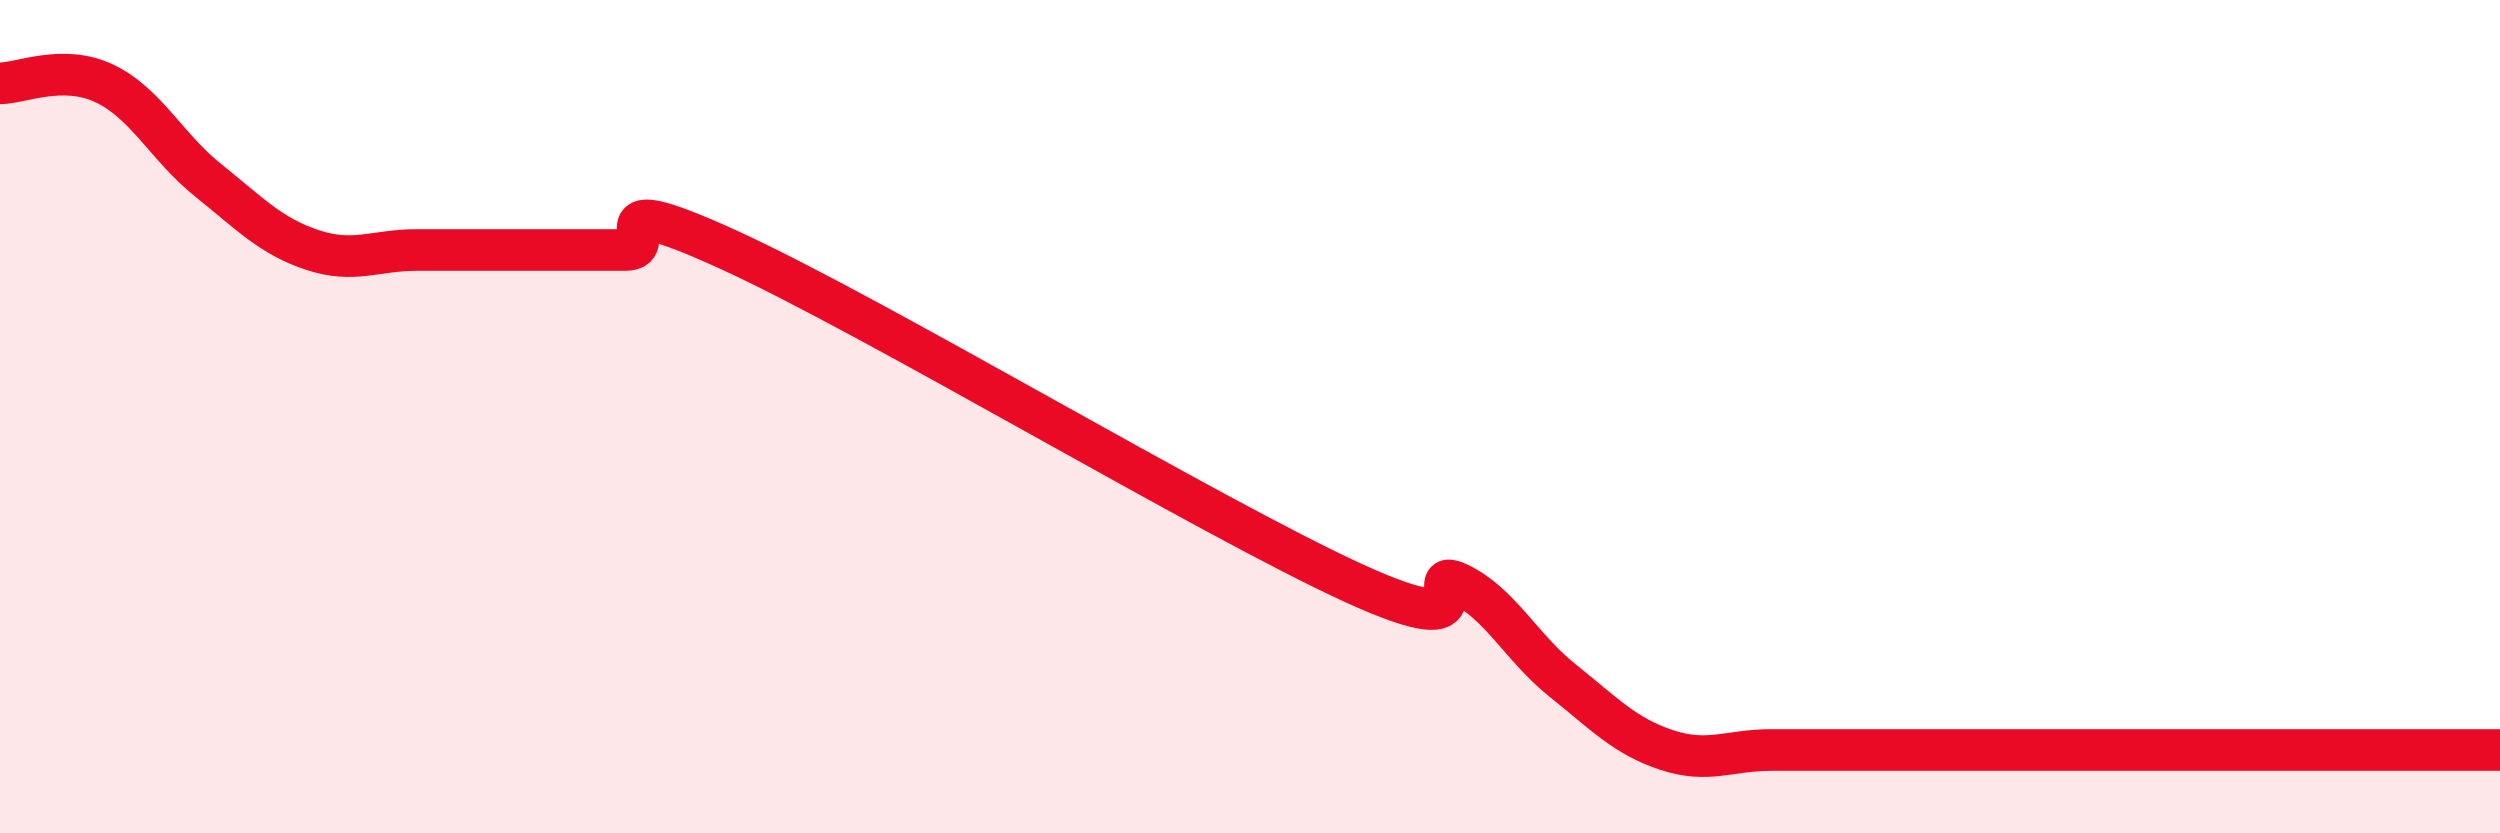
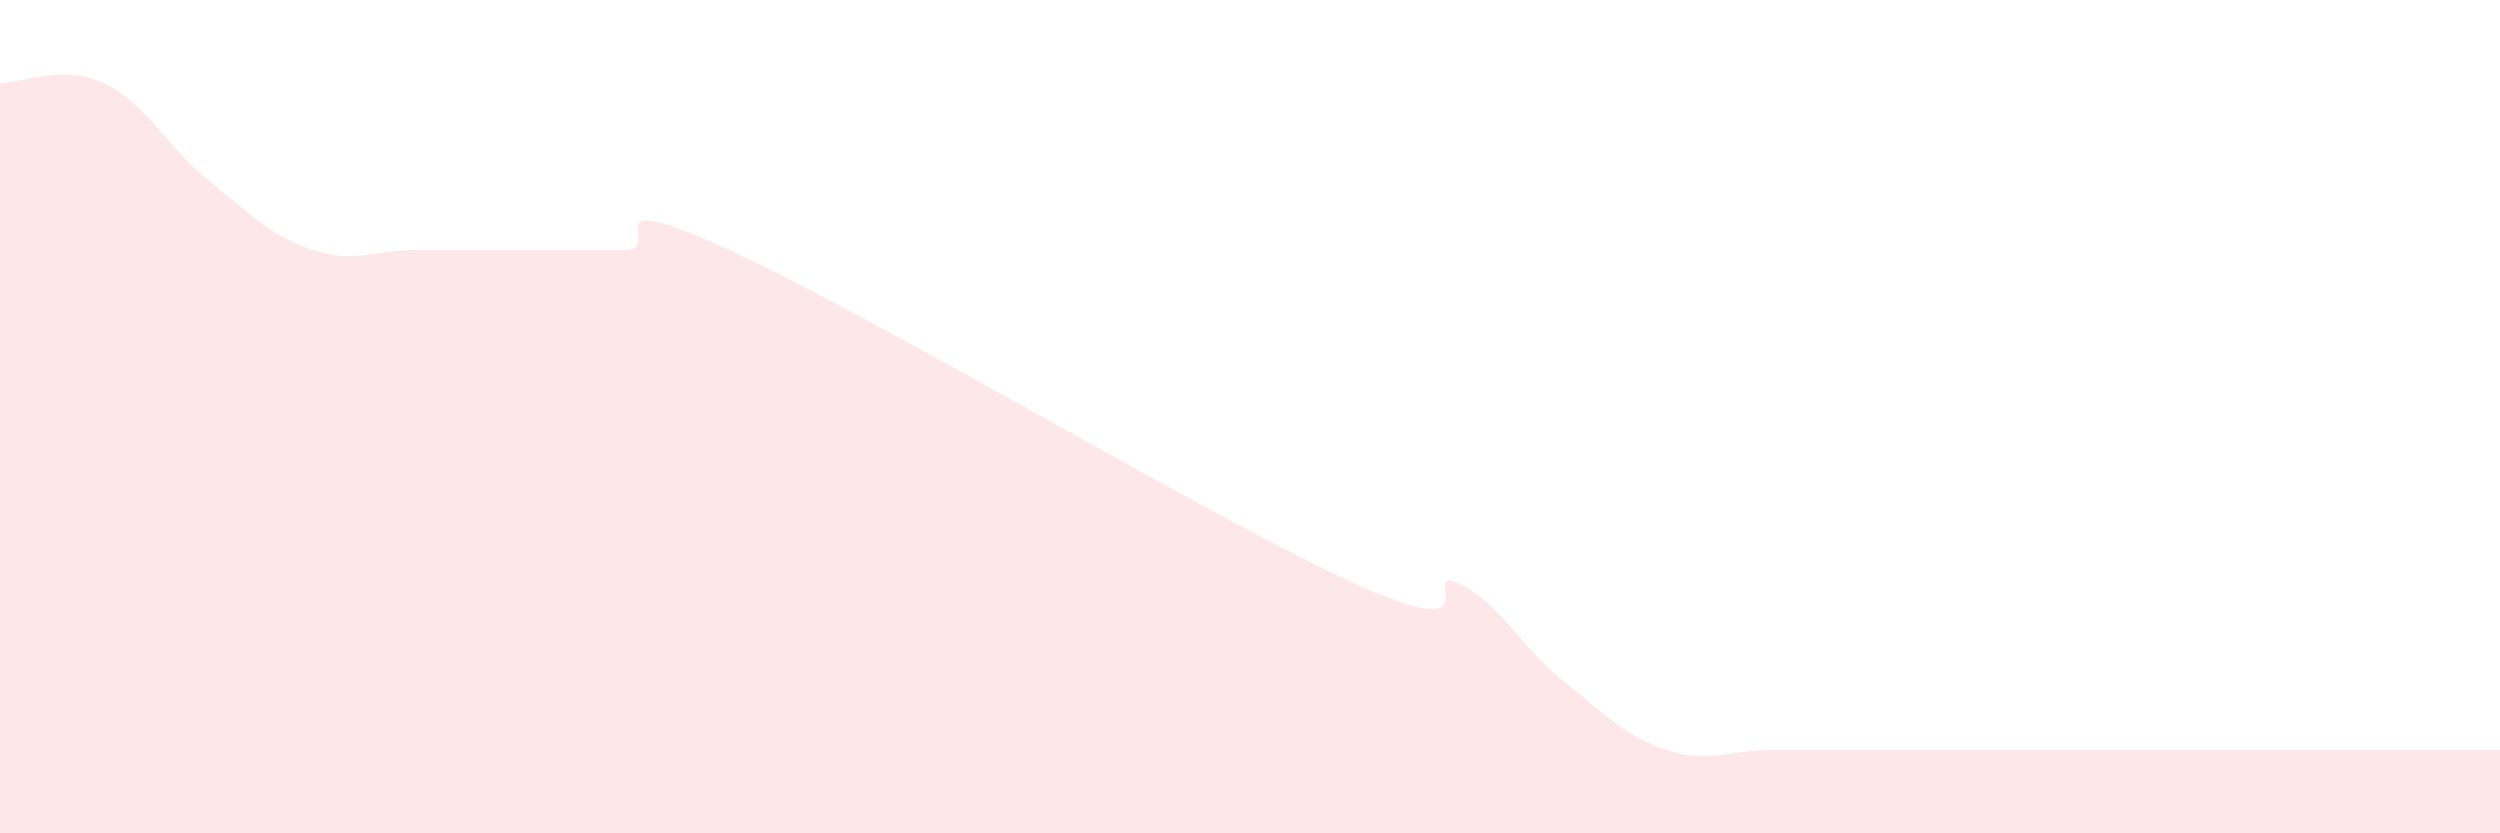
<svg xmlns="http://www.w3.org/2000/svg" width="60" height="20" viewBox="0 0 60 20">
  <path d="M 0,2 C 0.5,2 1.5,1.53 2.5,2 C 3.5,2.47 4,3.53 5,4.33 C 6,5.13 6.5,5.67 7.5,6 C 8.5,6.33 9,6 10,6 C 11,6 11.5,6 12.5,6 C 13.5,6 14,6 15,6 C 16,6 14,4.4 17.5,6 C 21,7.6 29,12.4 32.5,14 C 36,15.6 34,13.53 35,14 C 36,14.47 36.5,15.53 37.5,16.33 C 38.5,17.13 39,17.67 40,18 C 41,18.33 41.5,18 42.5,18 C 43.5,18 44,18 45,18 C 46,18 46.5,18 47.5,18 C 48.5,18 49,18 50,18 C 51,18 51.5,18 52.5,18 C 53.5,18 53.5,18 55,18 C 56.5,18 59,18 60,18L60 20L0 20Z" fill="#EB0A25" opacity="0.1" stroke-linecap="round" stroke-linejoin="round" />
-   <path d="M 0,2 C 0.5,2 1.5,1.53 2.5,2 C 3.5,2.47 4,3.53 5,4.33 C 6,5.13 6.5,5.67 7.5,6 C 8.5,6.33 9,6 10,6 C 11,6 11.5,6 12.5,6 C 13.5,6 14,6 15,6 C 16,6 14,4.4 17.5,6 C 21,7.6 29,12.4 32.5,14 C 36,15.6 34,13.53 35,14 C 36,14.47 36.5,15.53 37.5,16.33 C 38.5,17.13 39,17.67 40,18 C 41,18.33 41.5,18 42.5,18 C 43.5,18 44,18 45,18 C 46,18 46.5,18 47.5,18 C 48.5,18 49,18 50,18 C 51,18 51.5,18 52.5,18 C 53.5,18 53.5,18 55,18 C 56.5,18 59,18 60,18" stroke="#EB0A25" stroke-width="1" fill="none" stroke-linecap="round" stroke-linejoin="round" />
</svg>